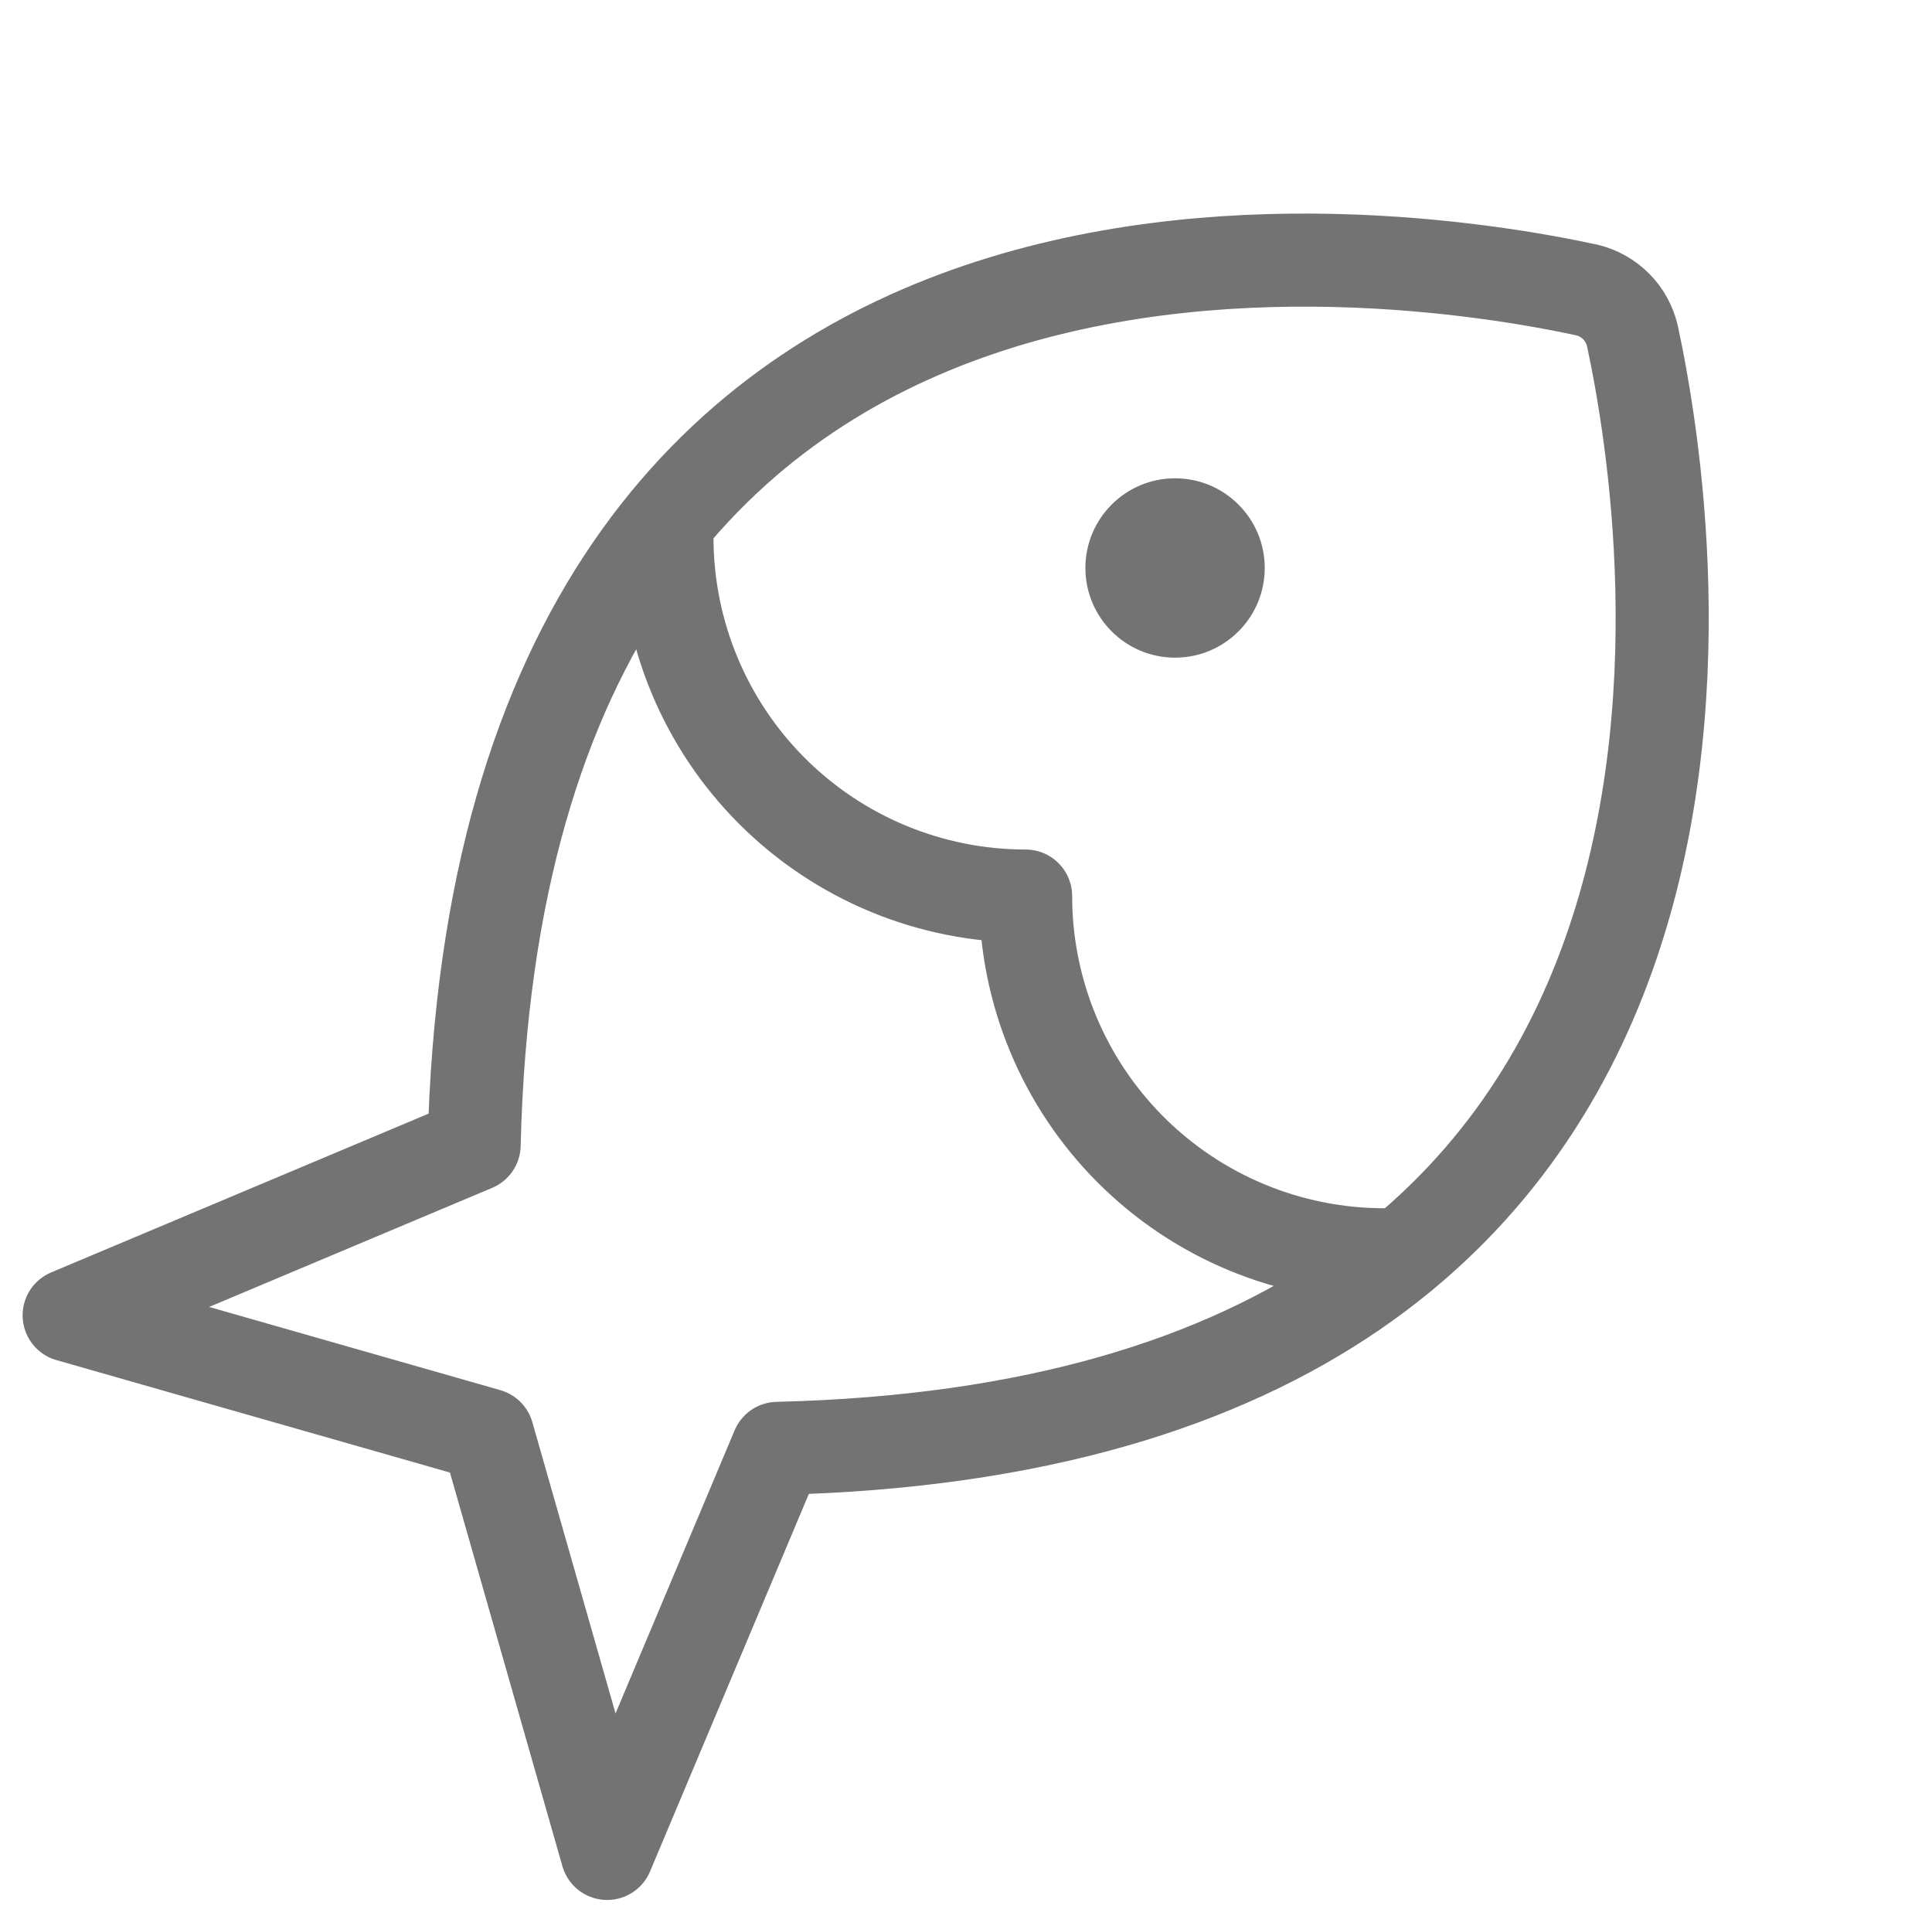
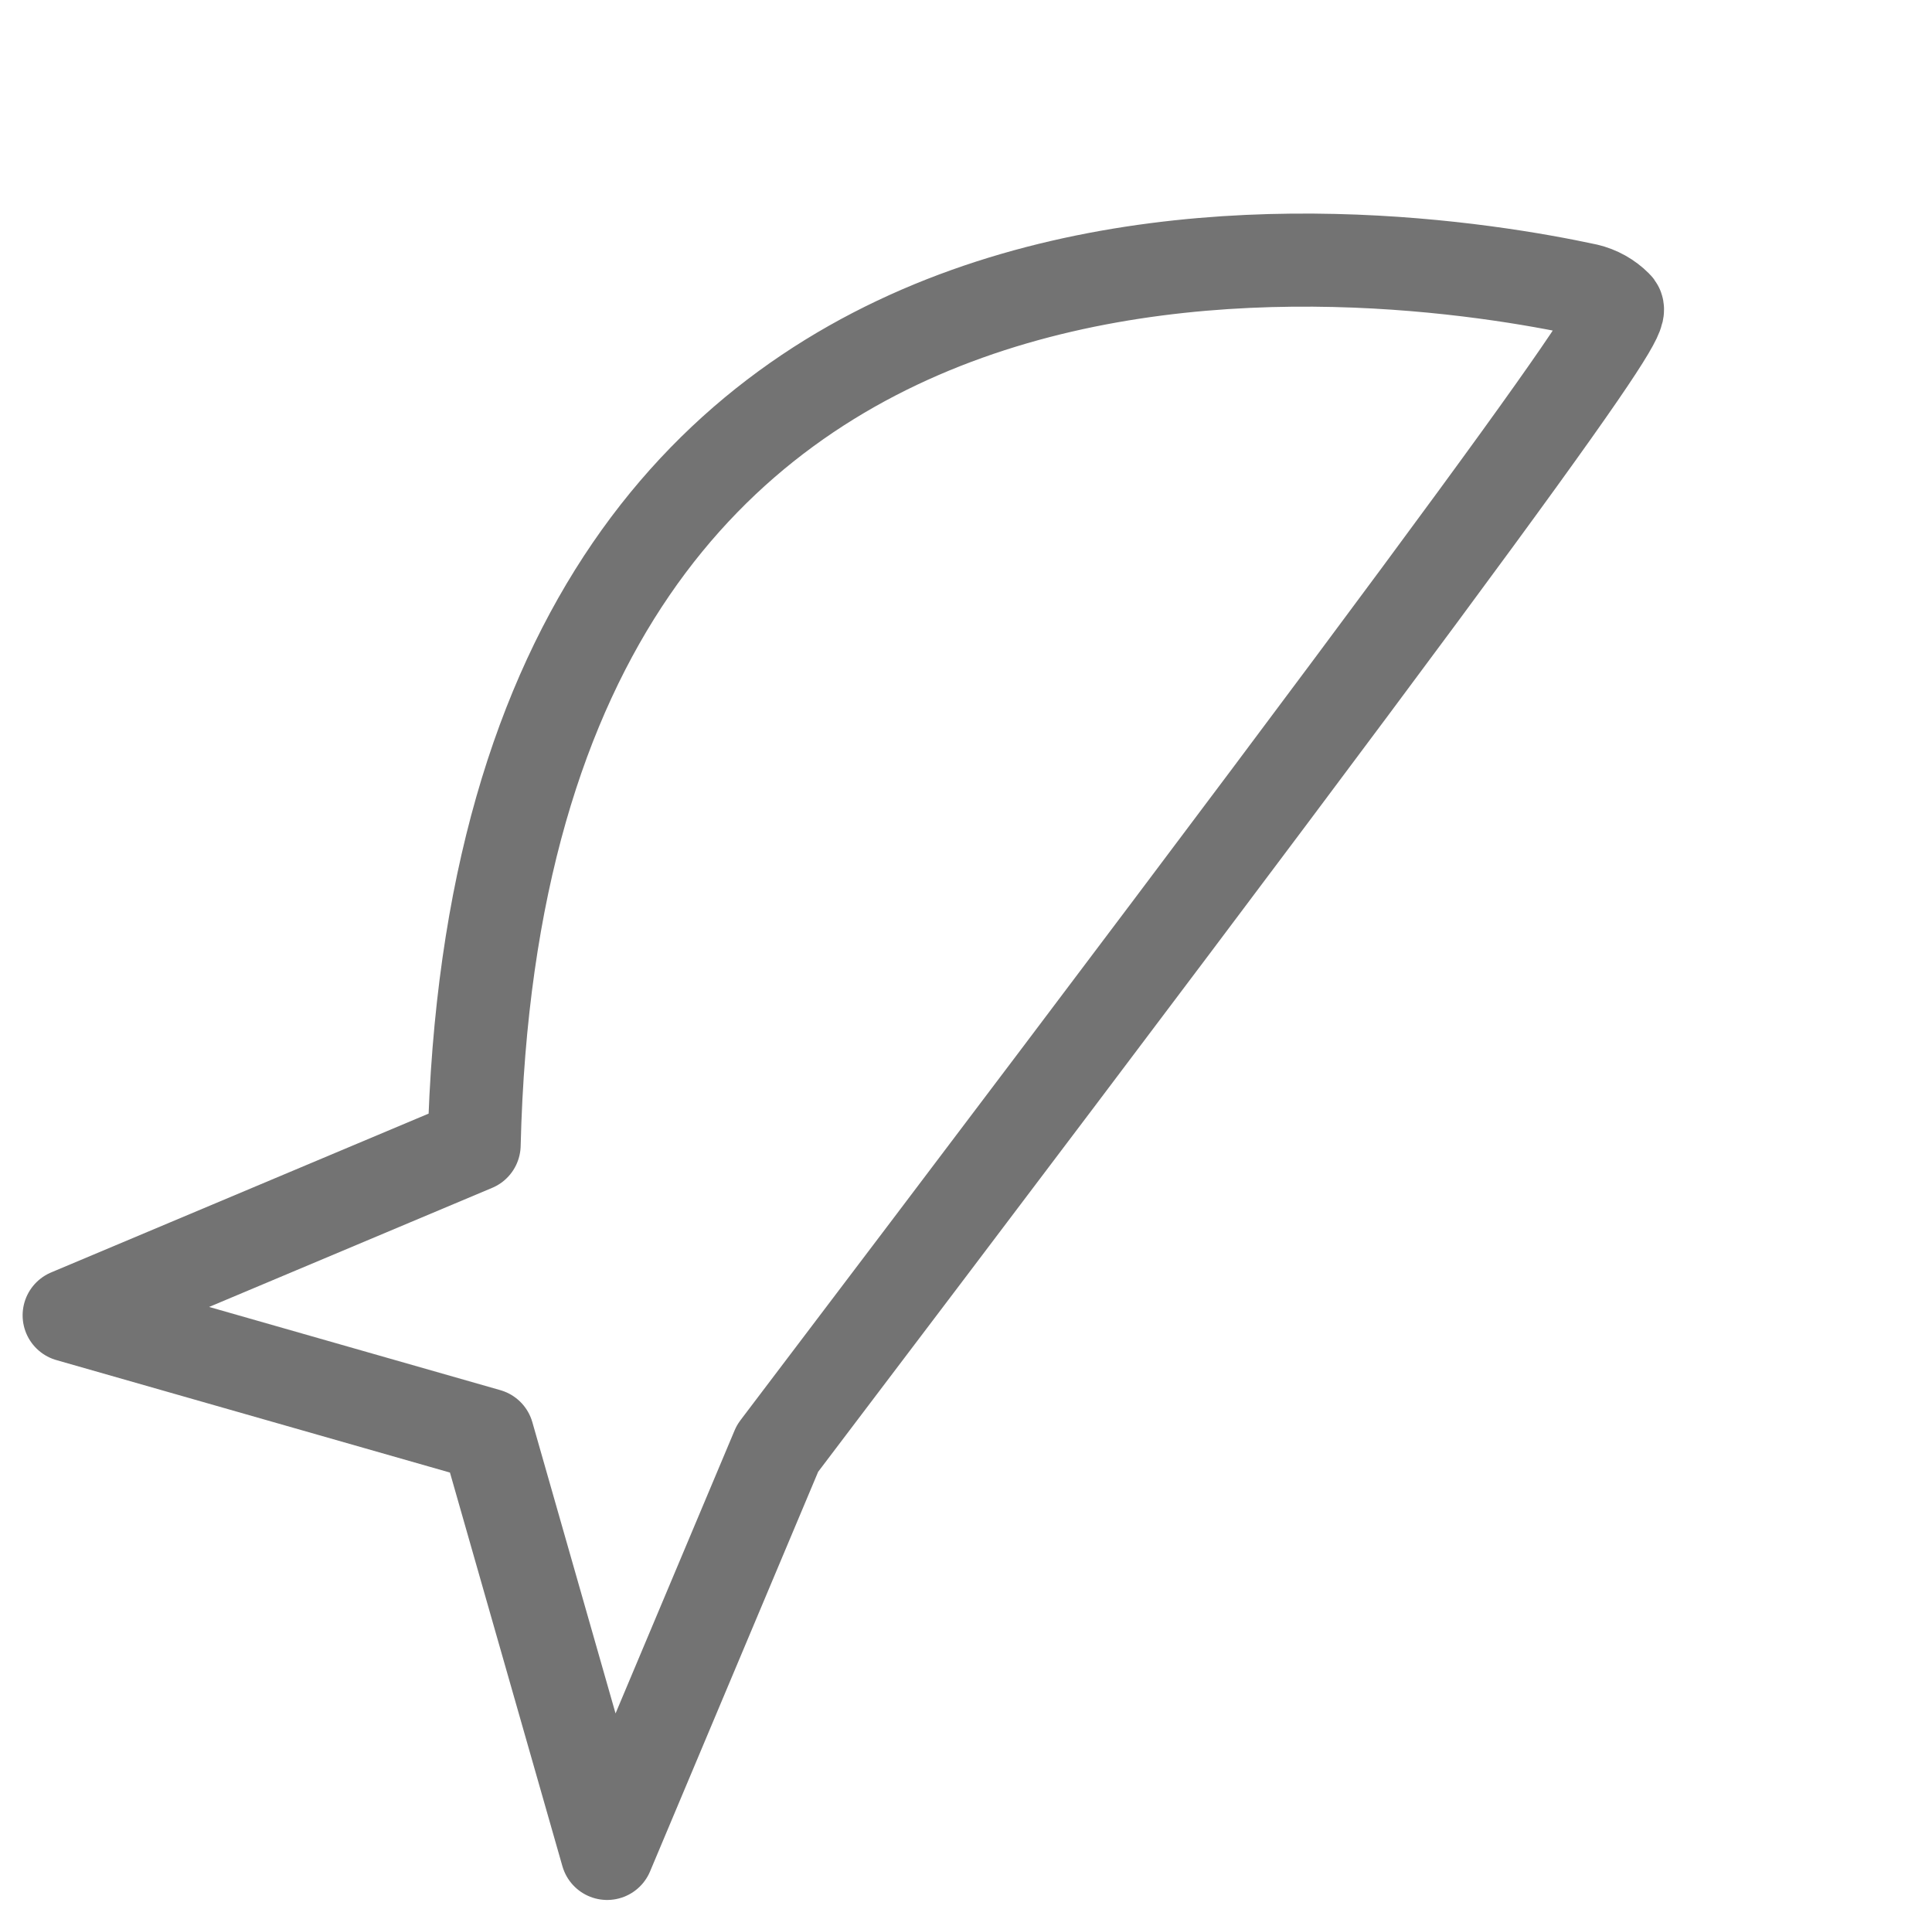
<svg xmlns="http://www.w3.org/2000/svg" width="101" height="100" viewBox="0 0 101 100" fill="none">
  <g clip-path="url(#clip0_302_436)">
-     <path d="M61.43 34.375C64.019 34.375 66.117 32.276 66.117 29.688C66.117 27.099 64.019 25 61.43 25C58.841 25 56.742 27.099 56.742 29.688C56.742 32.276 58.841 34.375 61.43 34.375Z" fill="#737373" />
-     <path d="M73.265 65.586H72.367C67.394 65.586 62.625 63.611 59.109 60.094C55.592 56.578 53.617 51.809 53.617 46.836C48.651 46.836 43.888 44.866 40.372 41.358C36.857 37.85 34.877 33.091 34.867 28.125C34.86 27.825 34.873 27.525 34.906 27.227" stroke="#737373" stroke-width="4.865" stroke-linecap="round" stroke-linejoin="round" />
-     <path d="M24.787 59.845L3.615 68.751L25.49 75.001L31.74 96.876L40.647 75.704C94.709 74.415 87.522 27.696 85.334 17.54C85.197 16.961 84.902 16.431 84.481 16.01C84.06 15.589 83.531 15.294 82.951 15.157C72.795 12.97 26.076 5.782 24.787 59.845Z" stroke="#737373" stroke-width="4.865" stroke-linecap="round" stroke-linejoin="round" />
+     <path d="M24.787 59.845L3.615 68.751L25.49 75.001L31.74 96.876L40.647 75.704C85.197 16.961 84.902 16.431 84.481 16.01C84.06 15.589 83.531 15.294 82.951 15.157C72.795 12.97 26.076 5.782 24.787 59.845Z" stroke="#737373" stroke-width="4.865" stroke-linecap="round" stroke-linejoin="round" />
  </g>
  <defs>
    <clipPath id="clip0_302_436">
      <rect width="100" height="100" fill="white" transform="translate(0.49)" />
    </clipPath>
  </defs>
</svg>